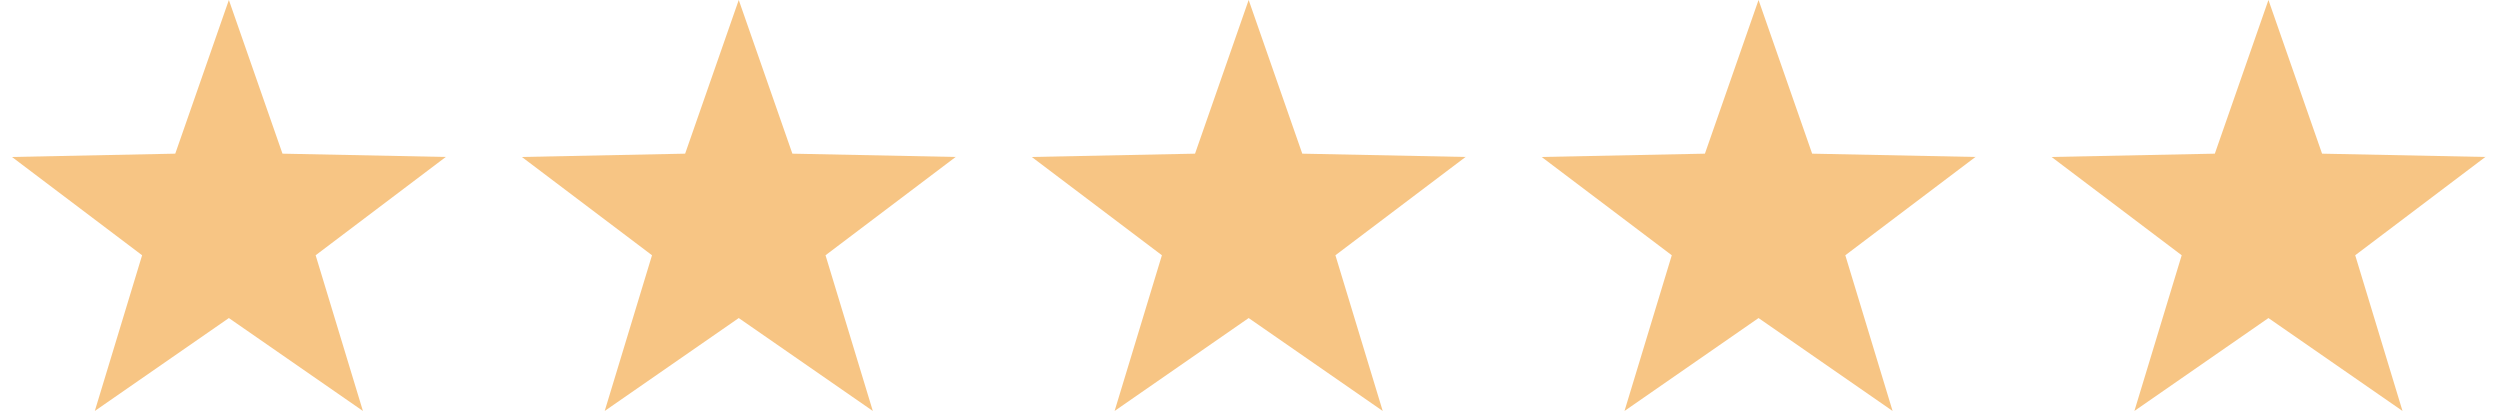
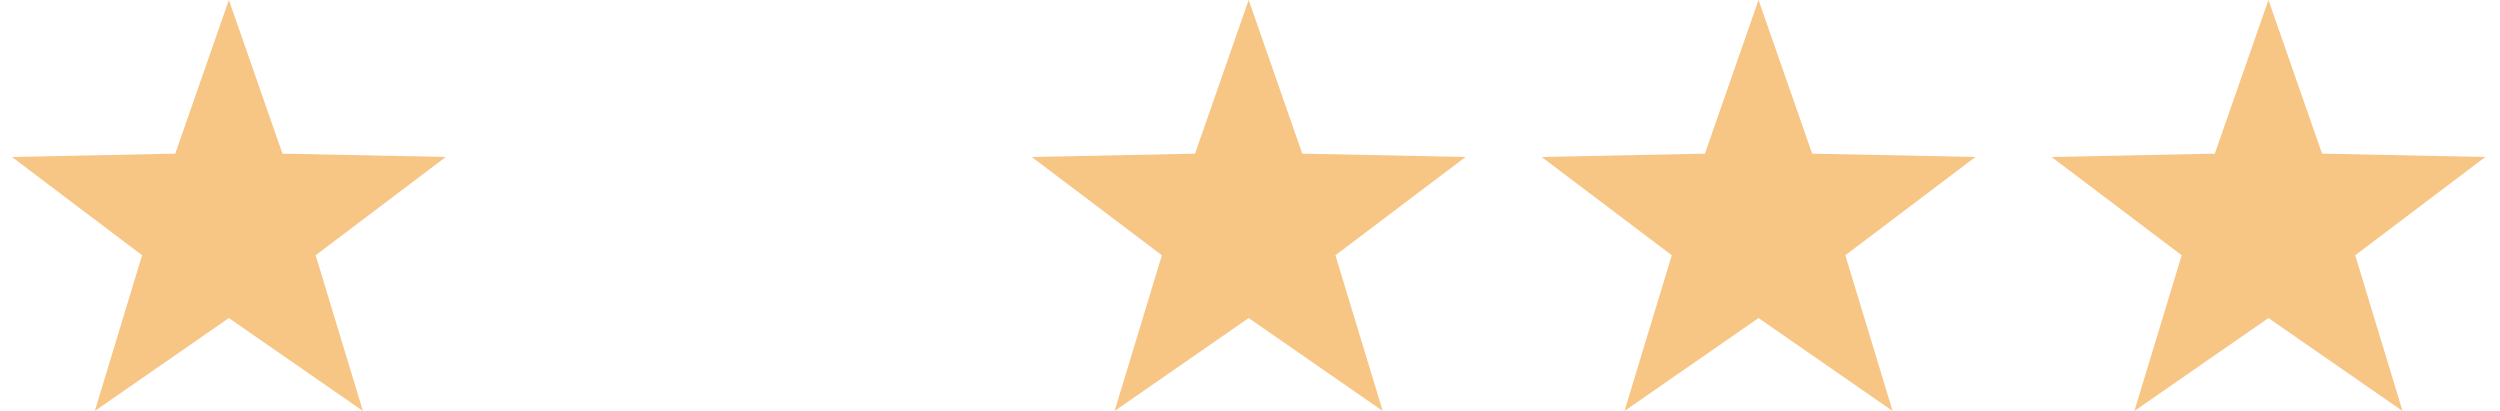
<svg xmlns="http://www.w3.org/2000/svg" width="146" height="24" viewBox="0 0 146 24" fill="none">
  <g clip-path="url(#clip0_2133_4922)">
    <path fill-rule="evenodd" clip-rule="evenodd" d="M13.366 0L16.497 8.974L26.033 9.167L18.433 14.907L21.194 24L13.366 18.574L5.537 24L8.299 14.907L0.699 9.167L10.235 8.974L13.366 0Z" fill="#F7C584" />
  </g>
  <g clip-path="url(#clip1_2133_4922)">
-     <path fill-rule="evenodd" clip-rule="evenodd" d="M43.143 0L46.275 8.974L55.81 9.167L48.21 14.907L50.972 24L43.143 18.574L35.315 24L38.077 14.907L30.477 9.167L40.012 8.974L43.143 0Z" fill="#F7C584" />
-   </g>
+     </g>
  <g clip-path="url(#clip2_2133_4922)">
    <path fill-rule="evenodd" clip-rule="evenodd" d="M72.922 0L76.053 8.974L85.588 9.167L77.988 14.907L80.75 24L72.922 18.574L65.093 24L67.855 14.907L60.255 9.167L69.79 8.974L72.922 0Z" fill="#F7C584" />
  </g>
  <g clip-path="url(#clip3_2133_4922)">
    <path fill-rule="evenodd" clip-rule="evenodd" d="M102.699 0L105.83 8.974L115.366 9.167L107.766 14.907L110.527 24L102.699 18.574L94.871 24L97.632 14.907L90.032 9.167L99.567 8.974L102.699 0Z" fill="#F7C584" />
  </g>
  <g clip-path="url(#clip4_2133_4922)">
    <path fill-rule="evenodd" clip-rule="evenodd" d="M132.477 0L135.609 8.974L145.144 9.167L137.544 14.907L140.306 24L132.477 18.574L124.649 24L127.411 14.907L119.811 9.167L129.346 8.974L132.477 0Z" fill="#F7C584" />
  </g>
  <defs>
    <clipPath id="clip0_2133_4922">
      <rect width="25.778" height="24" fill="white" transform="translate(0.556)" />
    </clipPath>
    <clipPath id="clip1_2133_4922">
-       <rect width="25.778" height="24" fill="white" transform="translate(30.333)" />
-     </clipPath>
+       </clipPath>
    <clipPath id="clip2_2133_4922">
      <rect width="25.778" height="24" fill="white" transform="translate(60.111)" />
    </clipPath>
    <clipPath id="clip3_2133_4922">
      <rect width="25.778" height="24" fill="white" transform="translate(89.889)" />
    </clipPath>
    <clipPath id="clip4_2133_4922">
      <rect width="25.778" height="24" fill="white" transform="translate(119.667)" />
    </clipPath>
  </defs>
</svg>